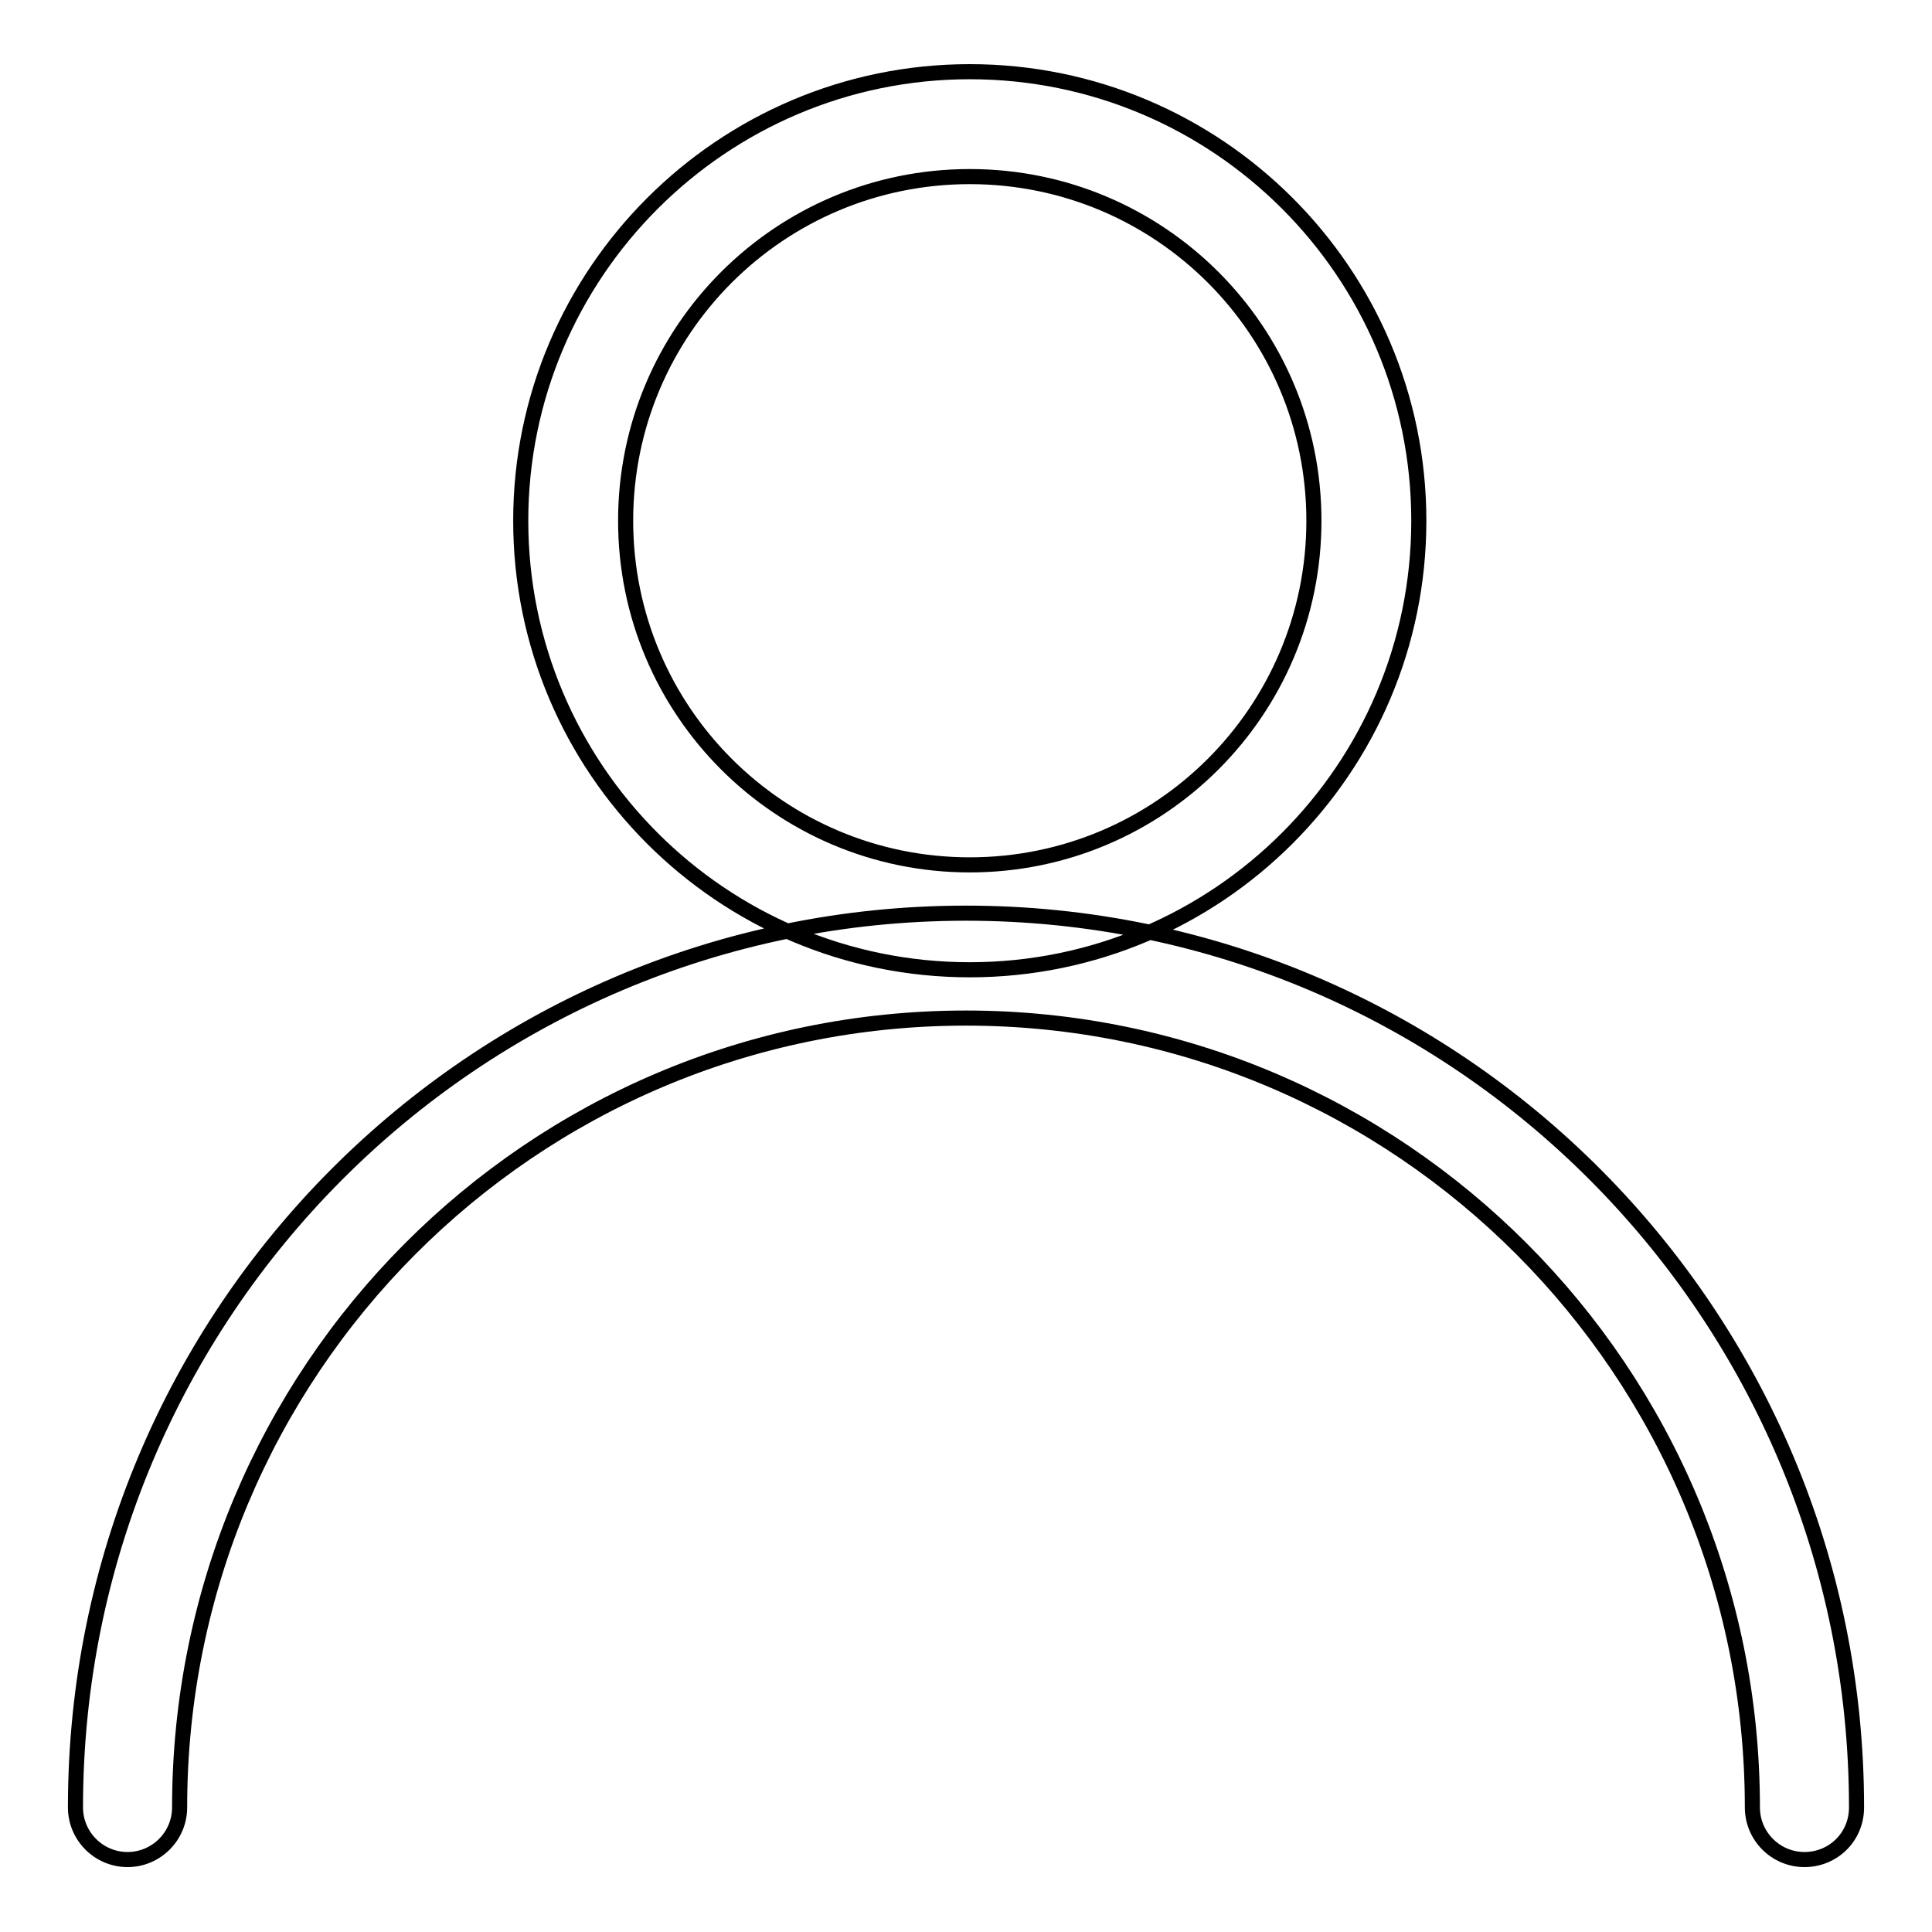
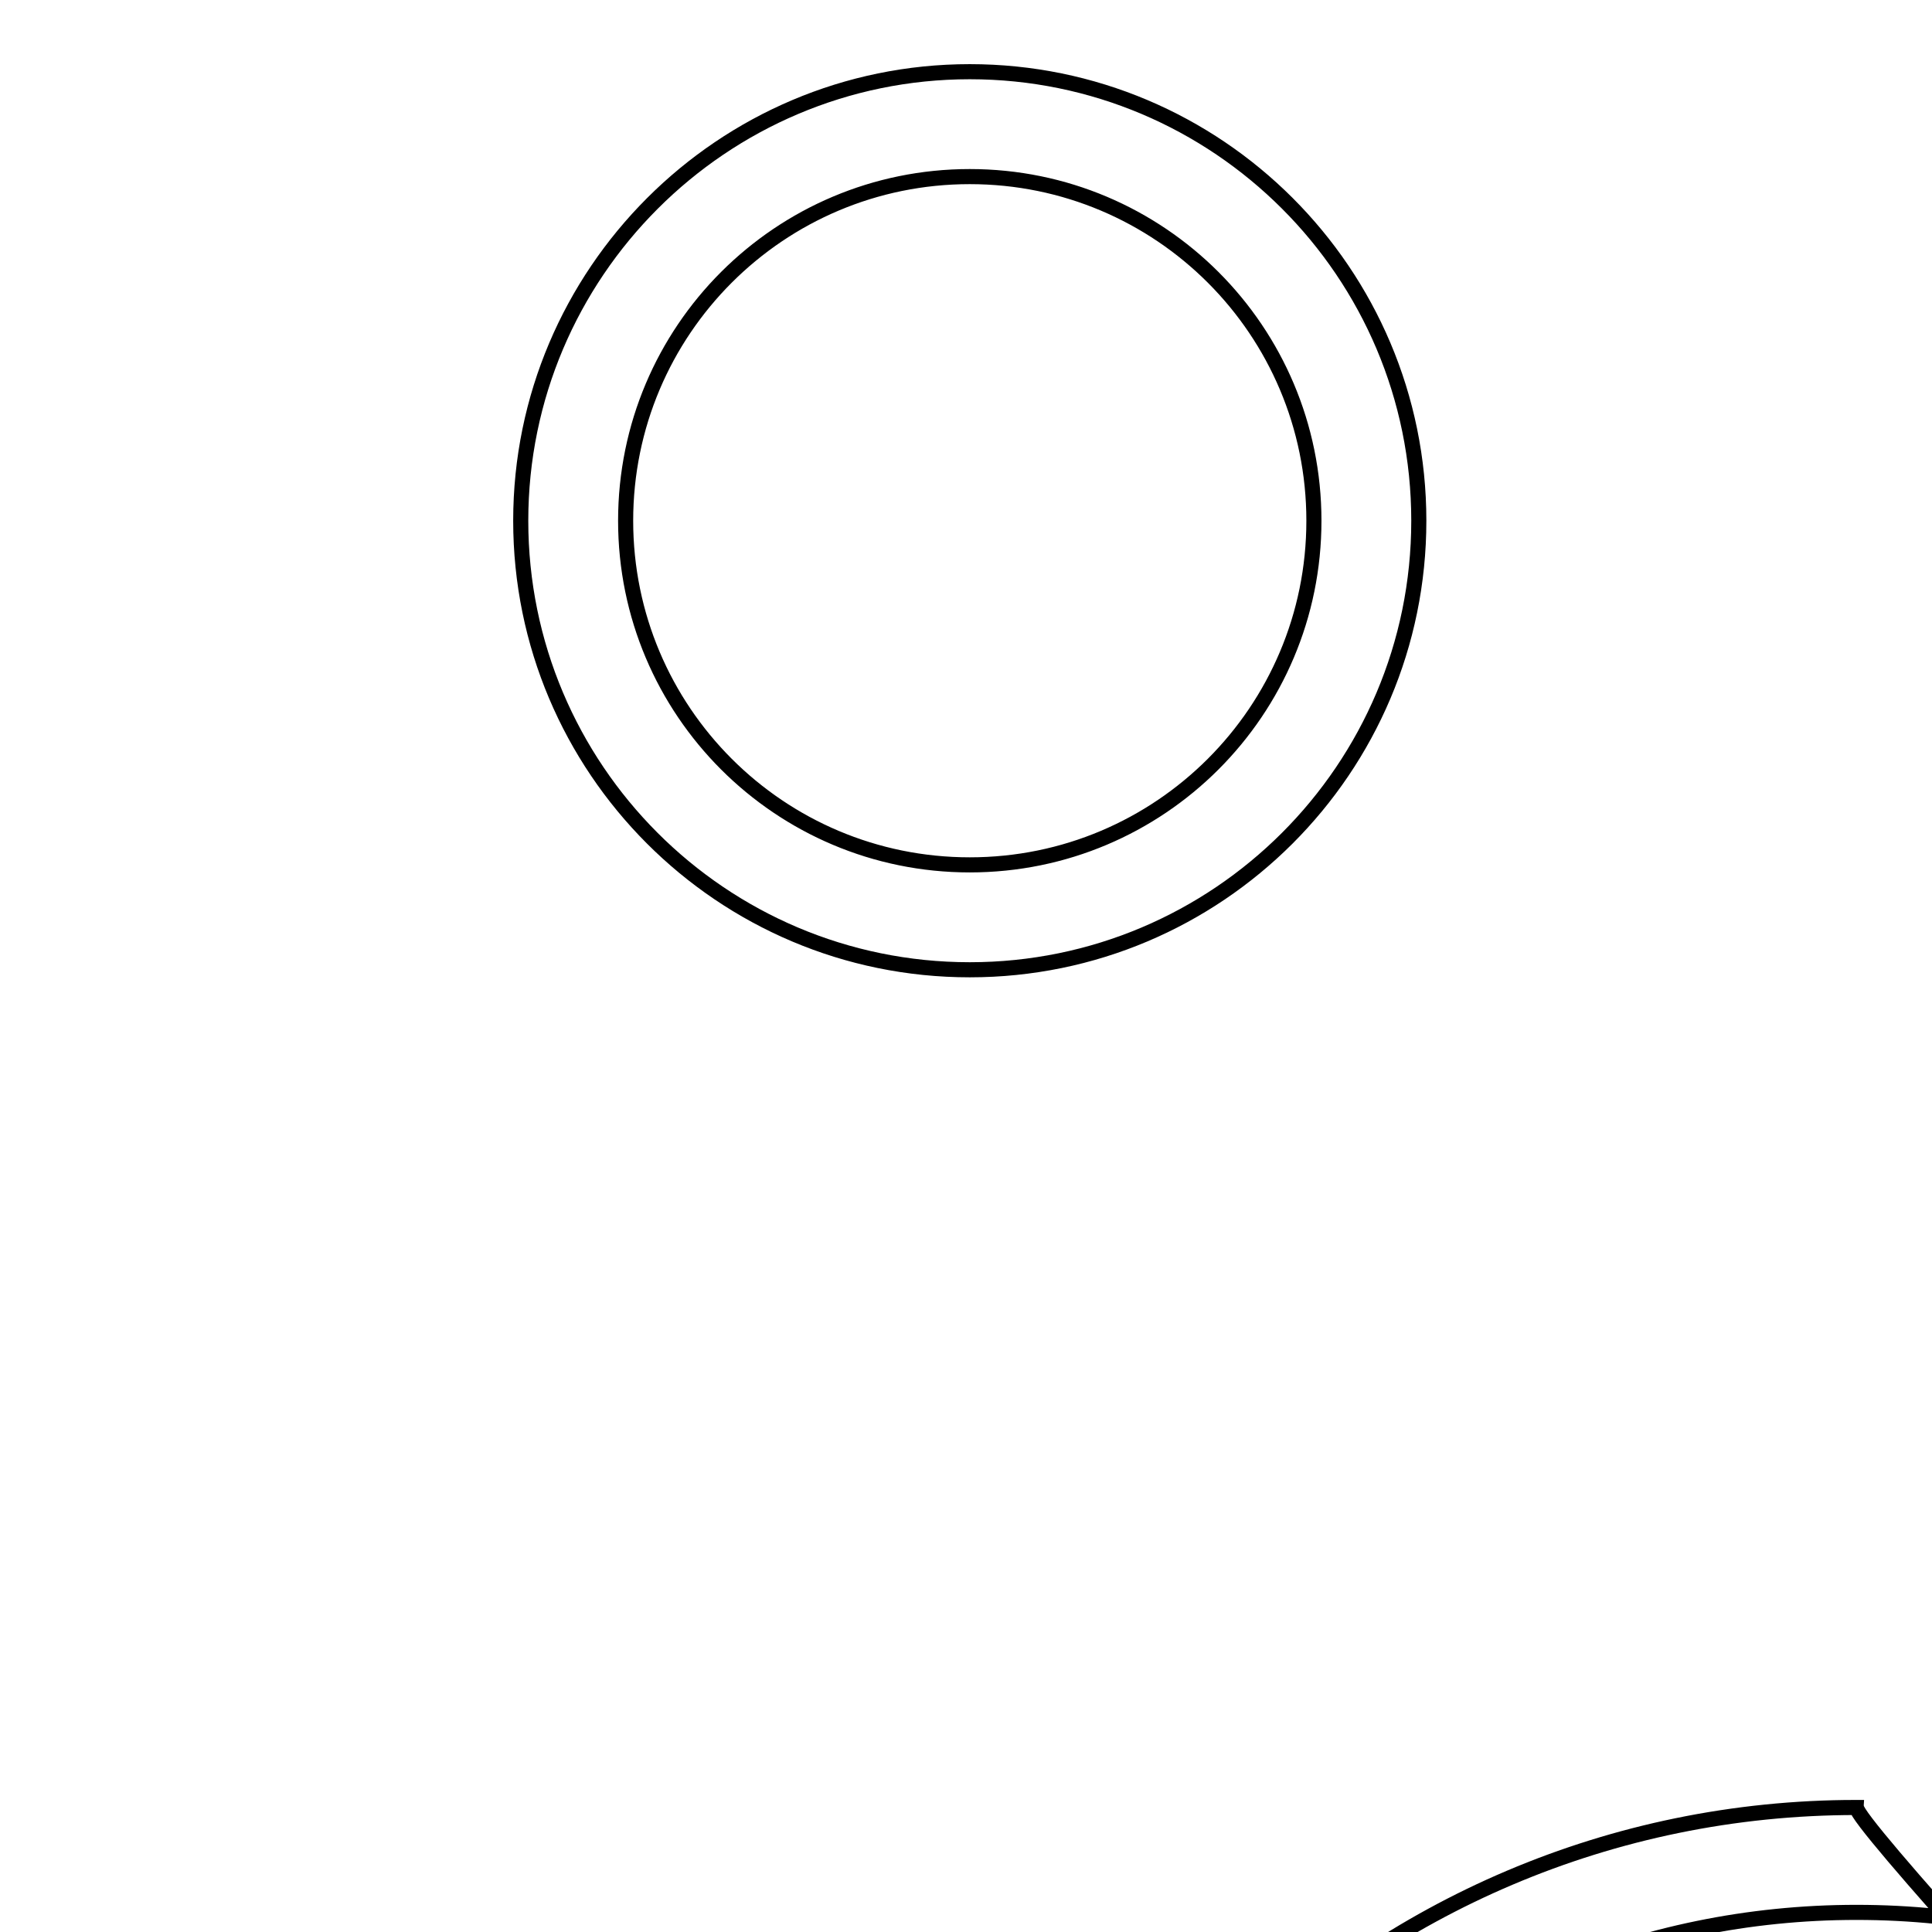
<svg xmlns="http://www.w3.org/2000/svg" version="1.1" x="0px" y="0px" viewBox="0 0 256 256" enable-background="new 0 0 256 256" xml:space="preserve">
  <g>
-     <path stroke-width="2" fill-opacity="0" stroke="#000000" d="M128.5,128.5c32.8,0,59.5-26.6,59.5-59.5S161.3,9.5,128.5,9.5S69,36.2,69,69S95.6,128.5,128.5,128.5z  M128.5,114.6c-25.2,0-45.6-20.4-45.6-45.6s20.4-45.6,45.6-45.6s45.6,20.4,45.6,45.6S153.7,114.6,128.5,114.6z M246,239.5 c0-65.4-52.8-118.5-118-118.5c-65.2,0-118,53-118,118.5c0,3.8,3.1,6.9,6.9,6.9c3.8,0,6.9-3.1,6.9-6.9c0,0,0,0,0,0 c0-57.8,46.6-104.6,104.2-104.6c57.5,0,104.2,46.8,104.2,104.6c0,3.8,3.1,6.9,6.9,6.9S246,243.4,246,239.5L246,239.5z" />
+     <path stroke-width="2" fill-opacity="0" stroke="#000000" d="M128.5,128.5c32.8,0,59.5-26.6,59.5-59.5S161.3,9.5,128.5,9.5S69,36.2,69,69S95.6,128.5,128.5,128.5z  M128.5,114.6c-25.2,0-45.6-20.4-45.6-45.6s20.4-45.6,45.6-45.6s45.6,20.4,45.6,45.6S153.7,114.6,128.5,114.6z M246,239.5 c-65.2,0-118,53-118,118.5c0,3.8,3.1,6.9,6.9,6.9c3.8,0,6.9-3.1,6.9-6.9c0,0,0,0,0,0 c0-57.8,46.6-104.6,104.2-104.6c57.5,0,104.2,46.8,104.2,104.6c0,3.8,3.1,6.9,6.9,6.9S246,243.4,246,239.5L246,239.5z" />
  </g>
</svg>